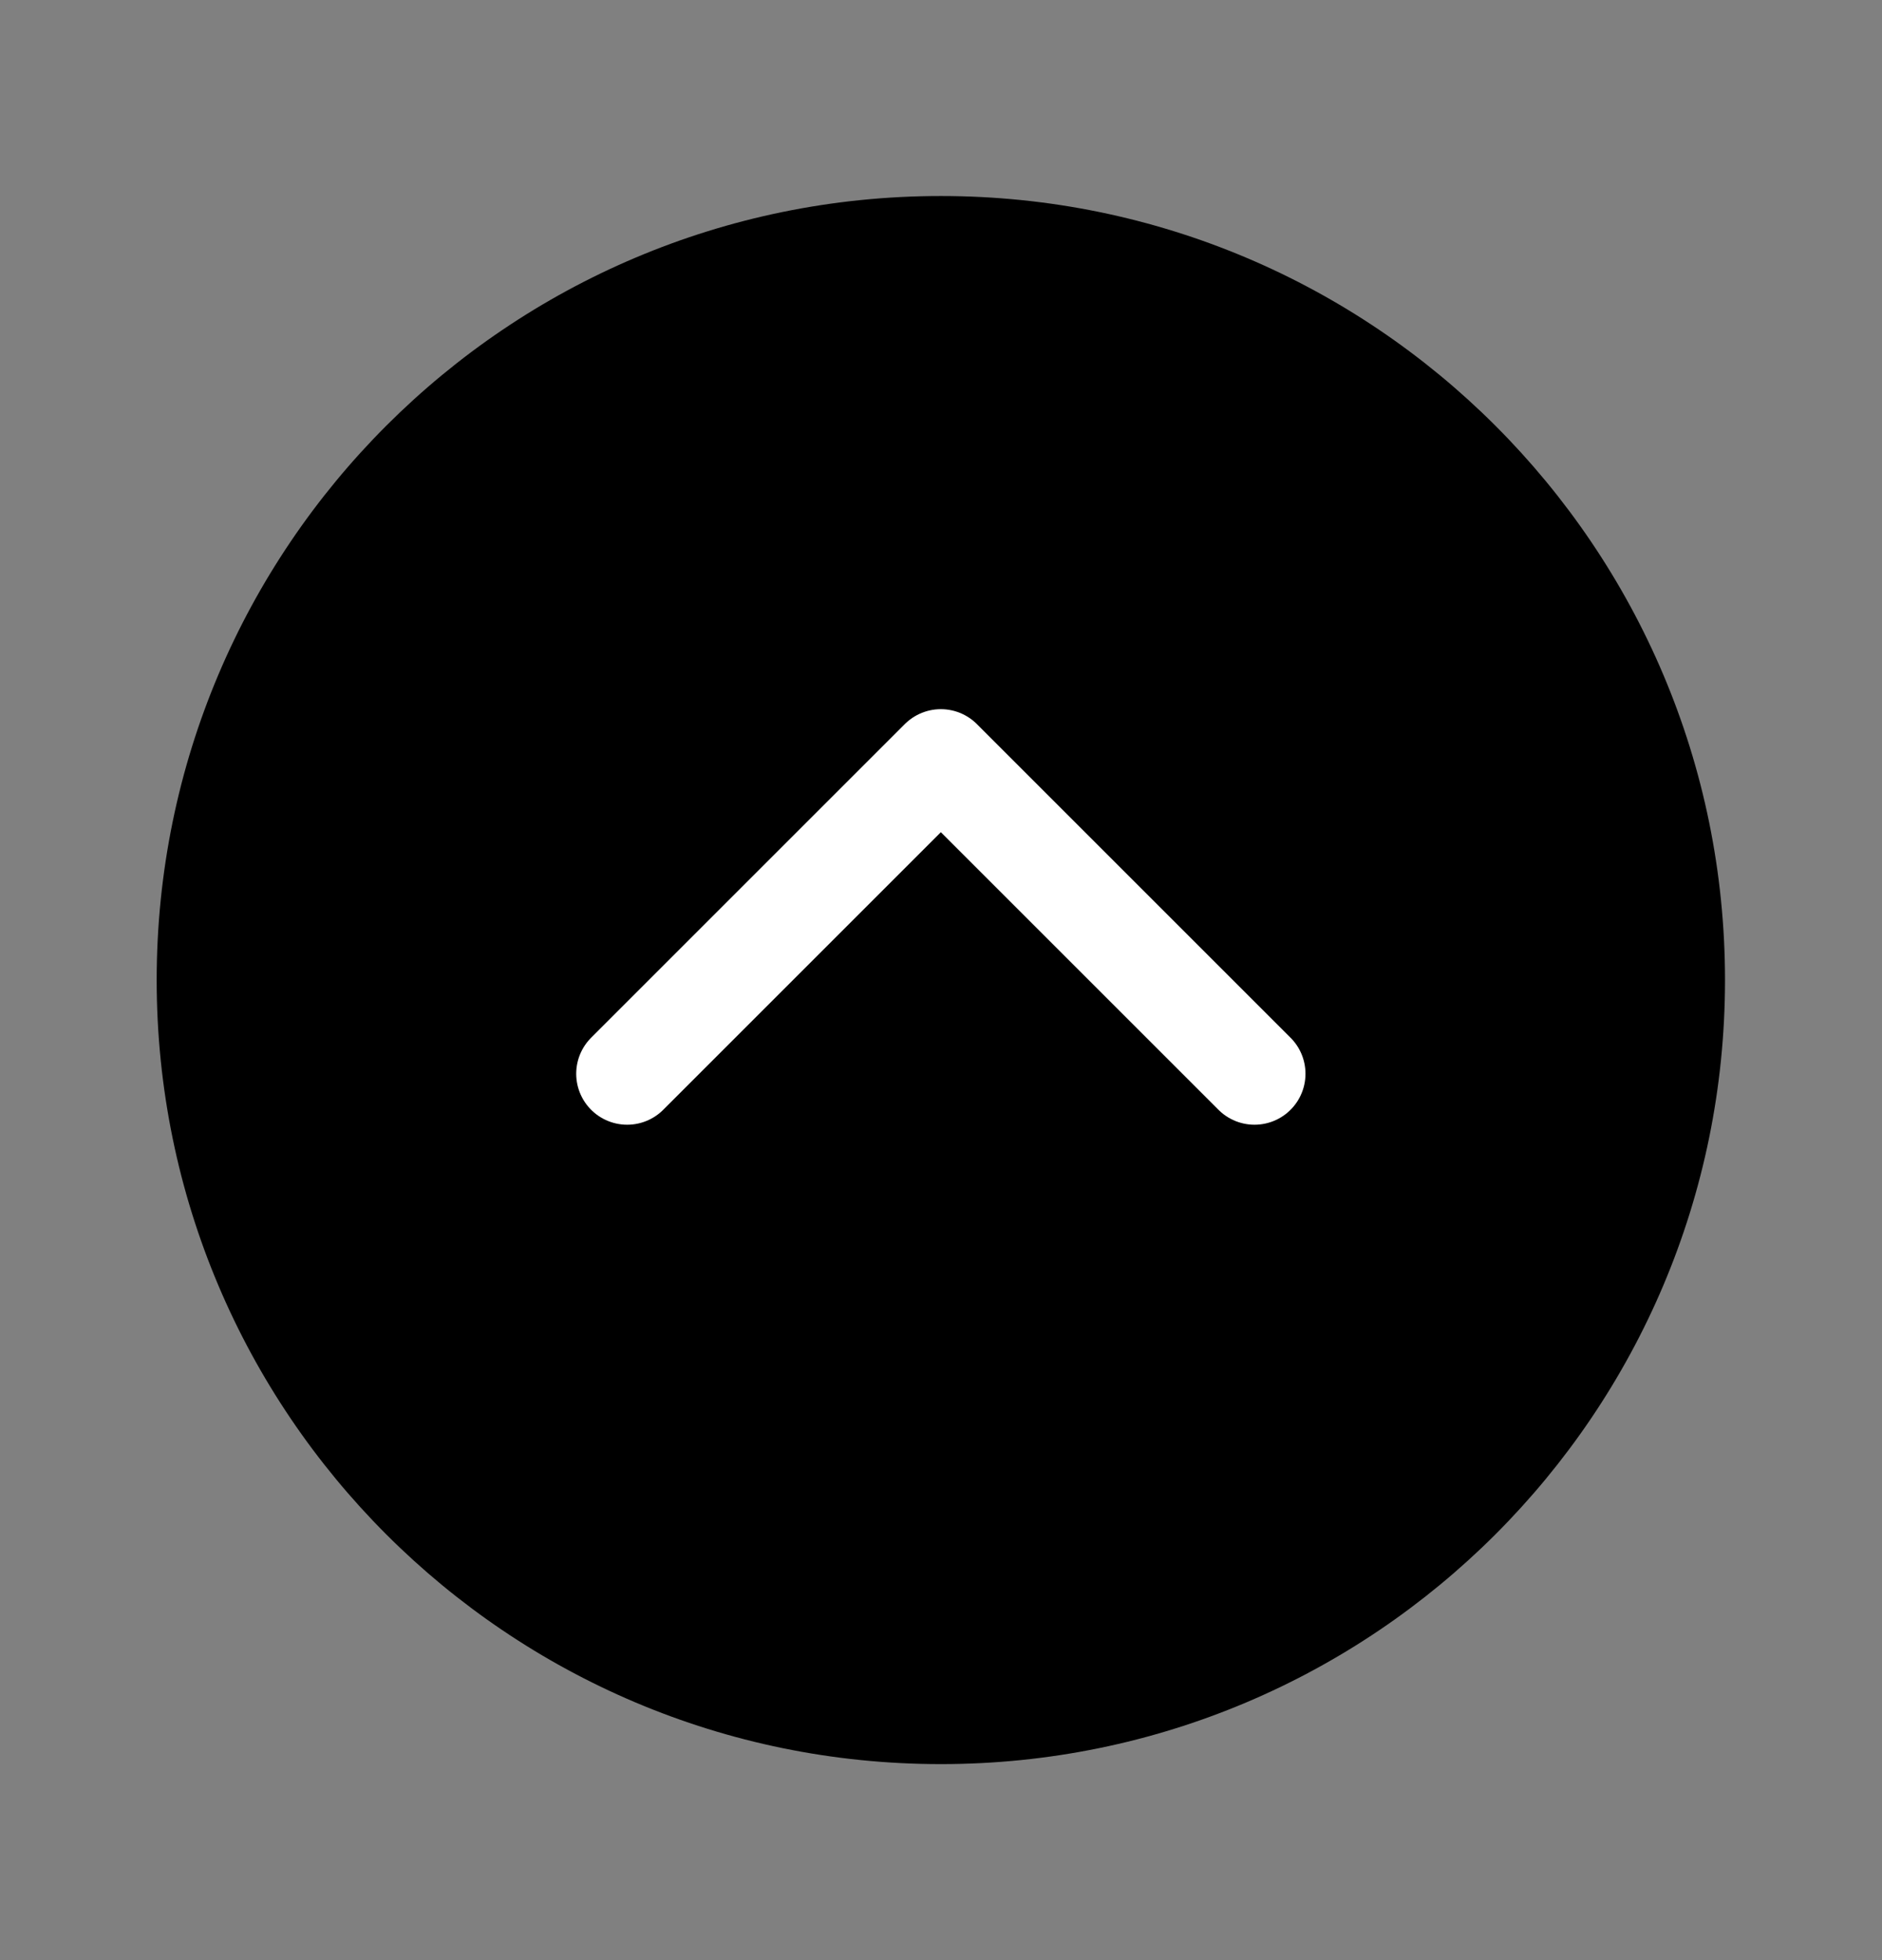
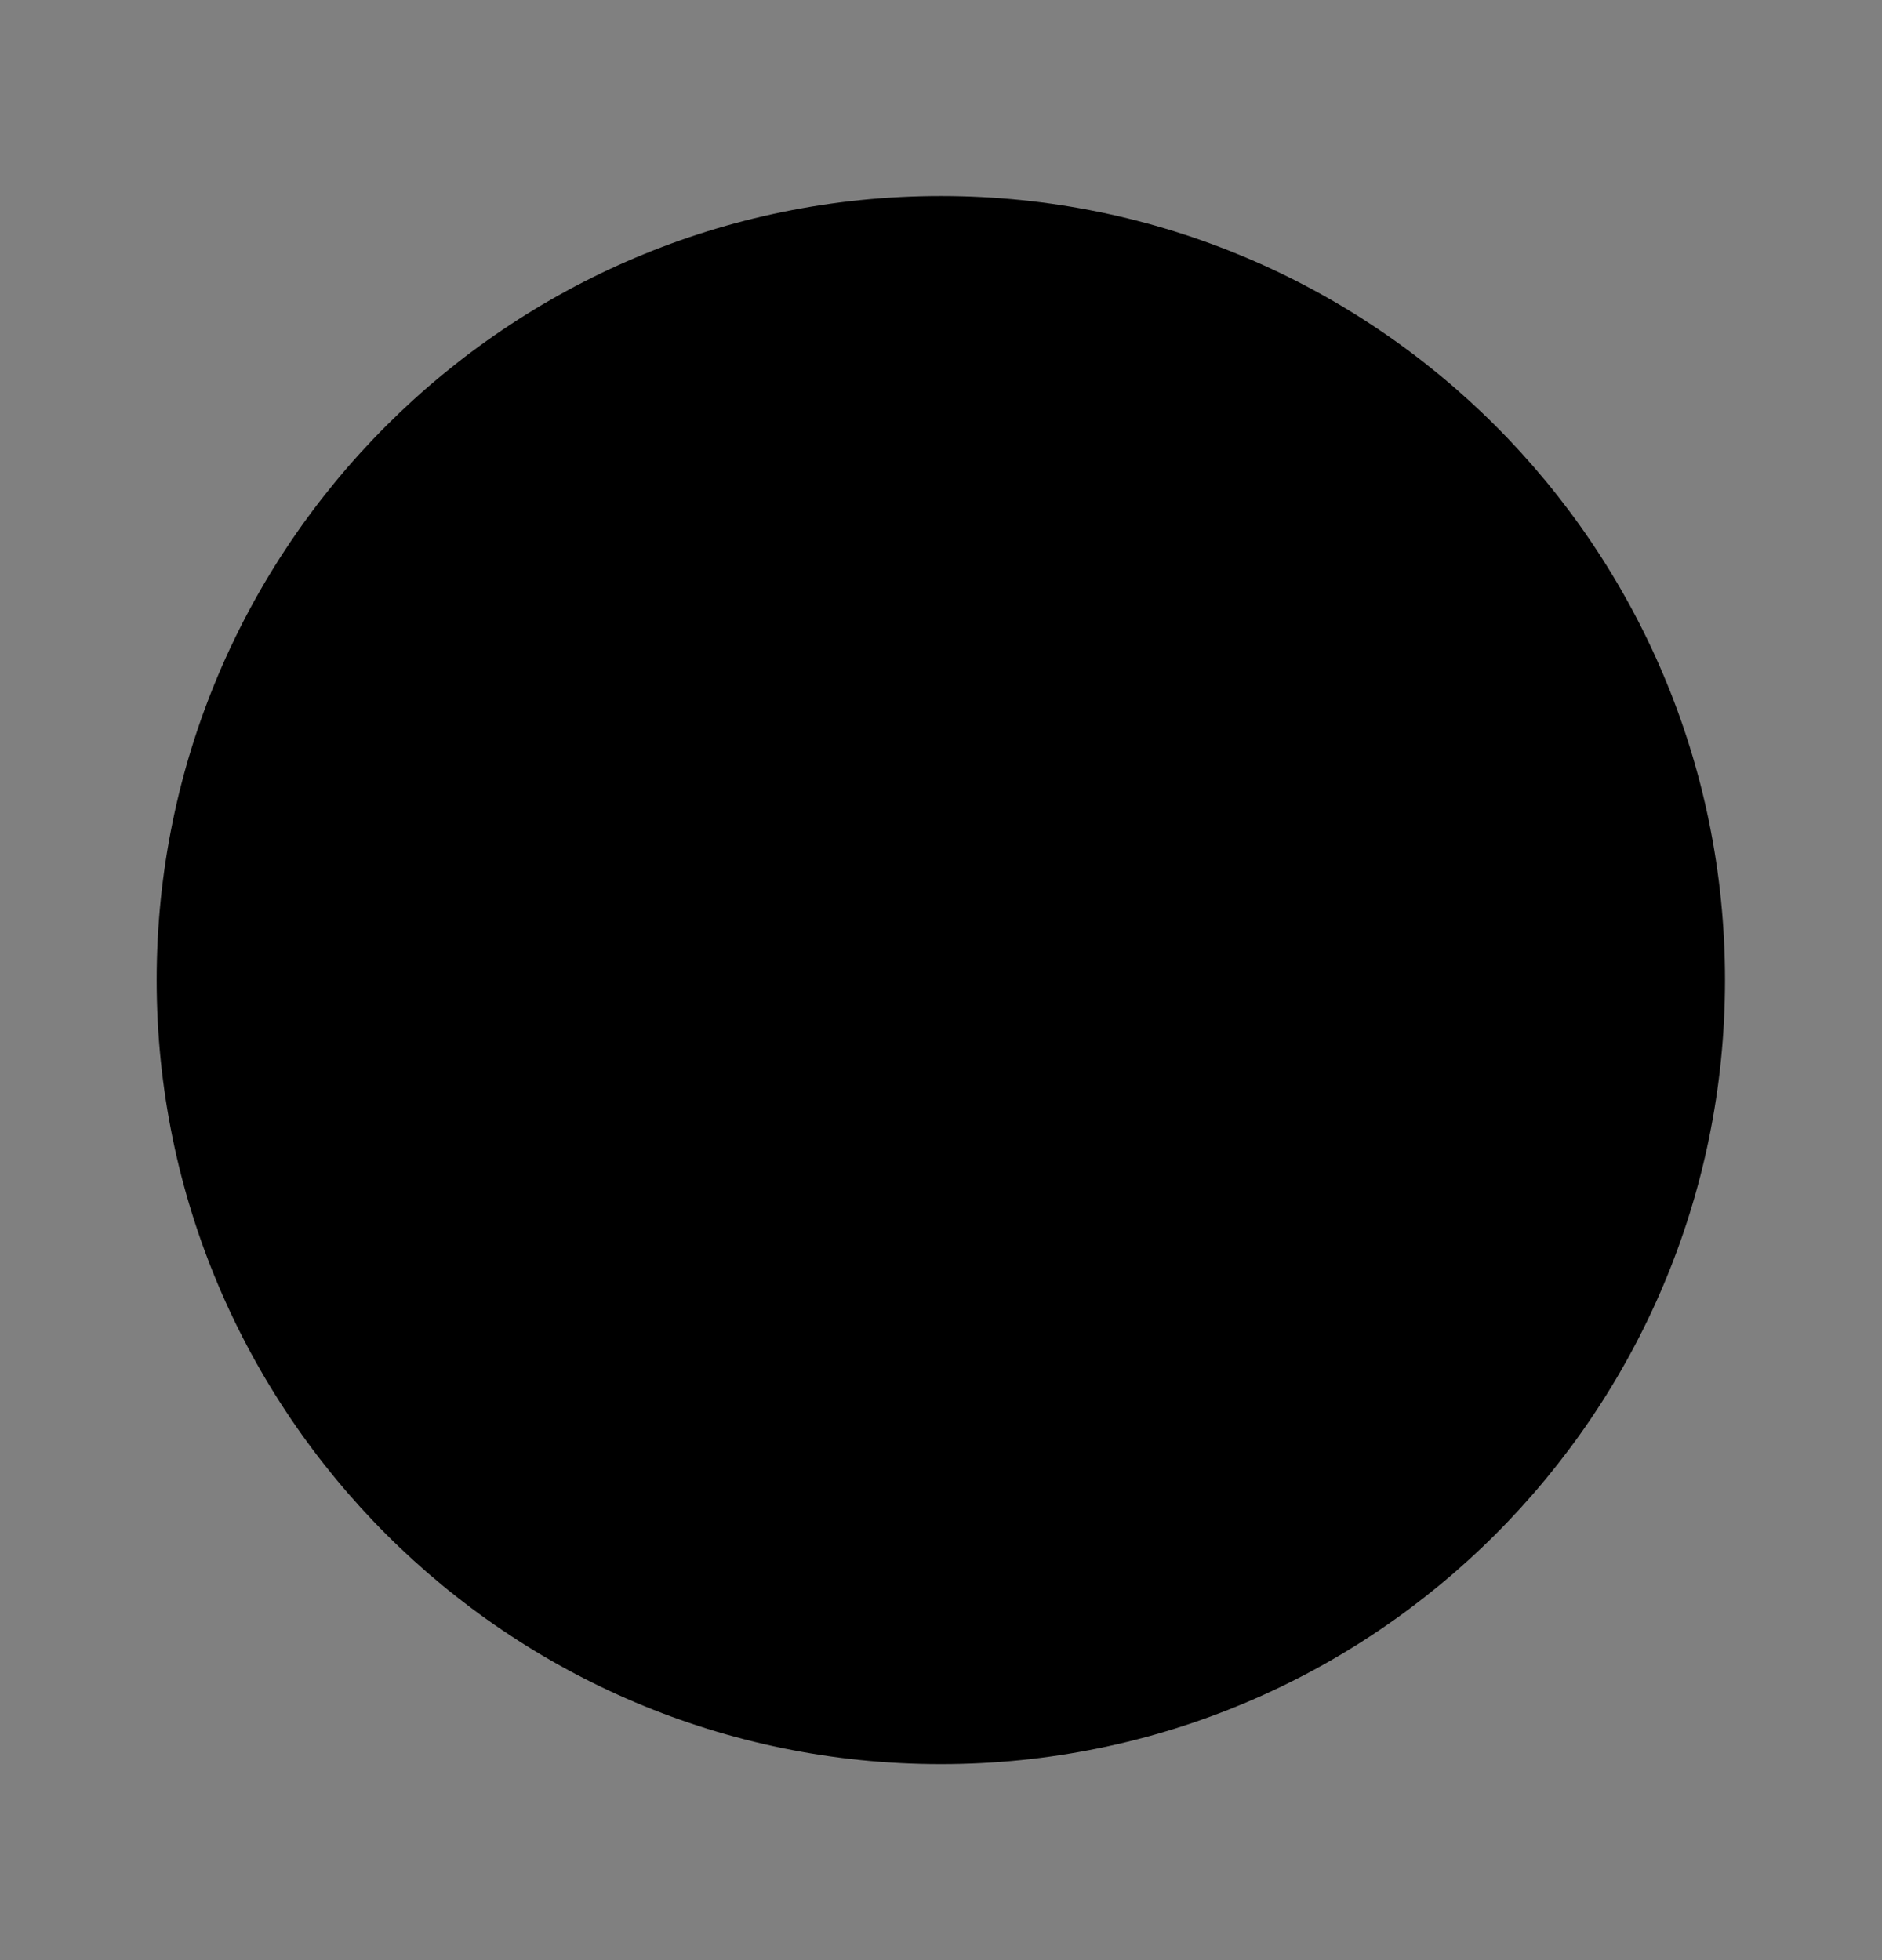
<svg xmlns="http://www.w3.org/2000/svg" width="24" height="25" viewBox="0 0 24 25" fill="none">
  <rect x="0" y="0" width="24" height="25" fill="#808080" stroke="none" />
  <path d="M21.998 12.5C21.998 6.977 17.521 2.5 11.998 2.5C6.475 2.5 1.998 6.977 1.998 12.5C1.998 18.023 6.475 22.5 11.998 22.5C17.521 22.5 21.998 18.023 21.998 12.5Z" fill="black" />
-   <path d="M7.998 13.695L11.998 9.695L15.998 13.695" stroke="white" stroke-width="1.3" stroke-linecap="round" stroke-linejoin="round" />
</svg>